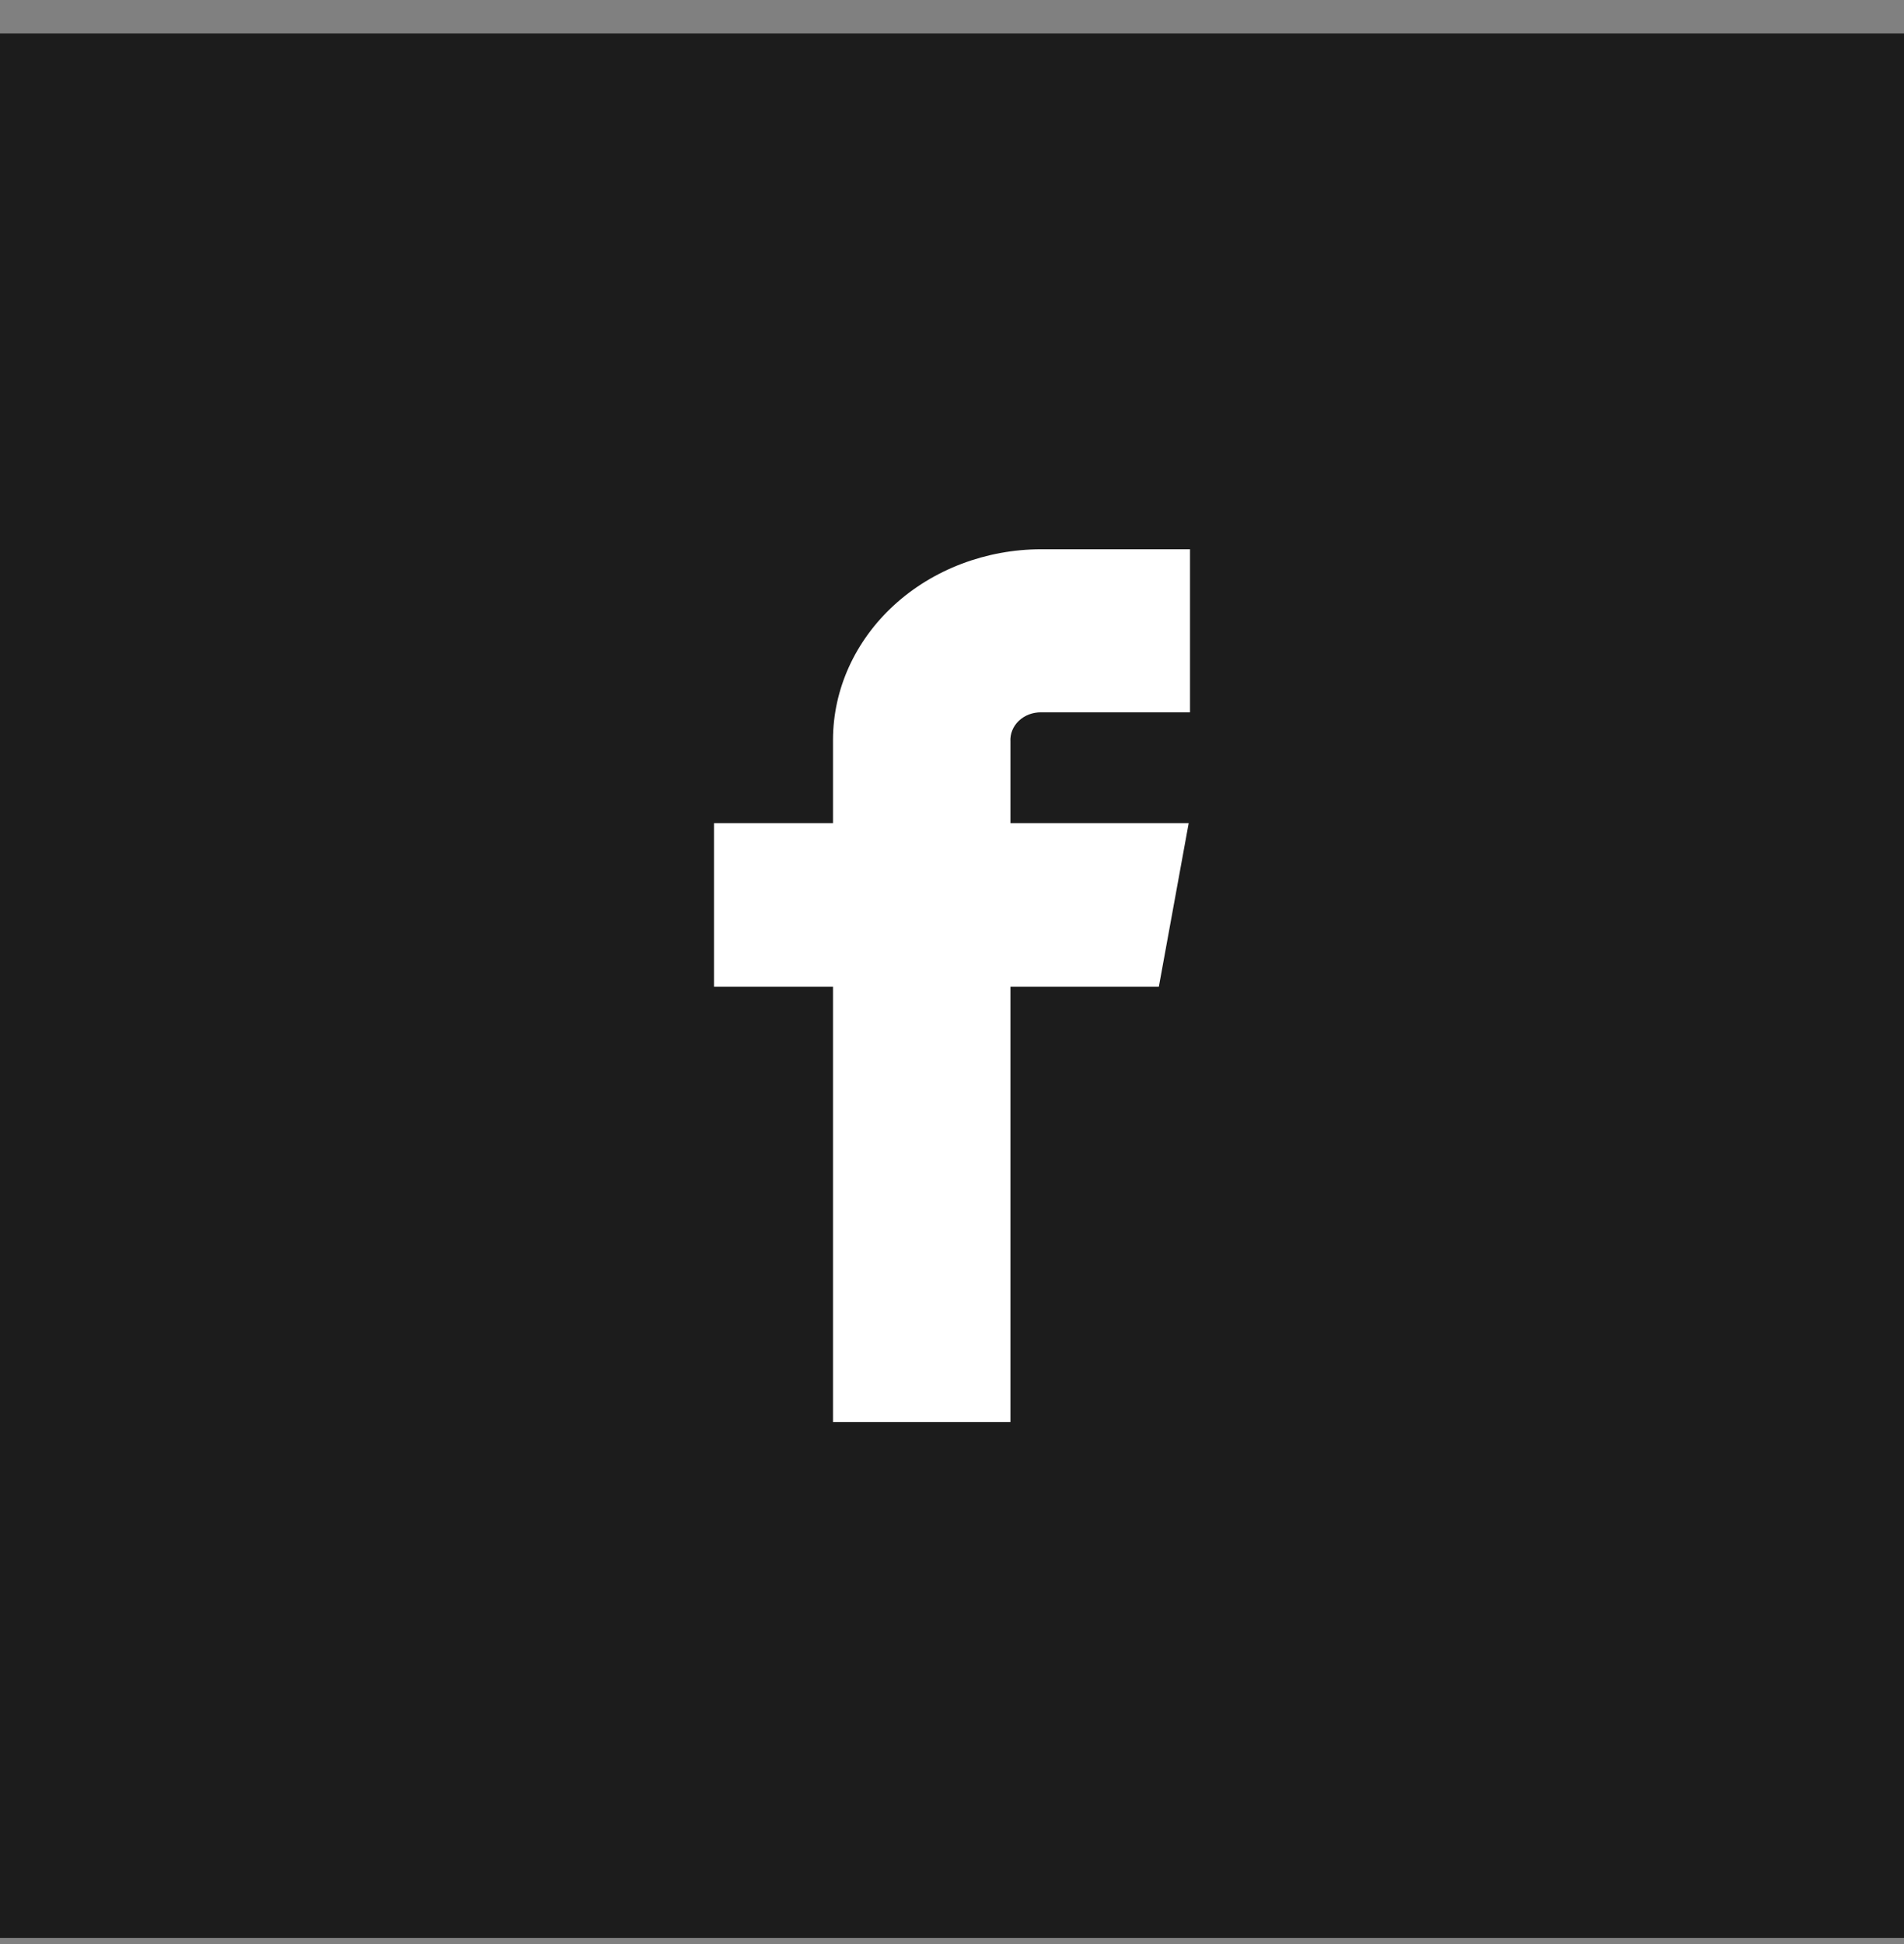
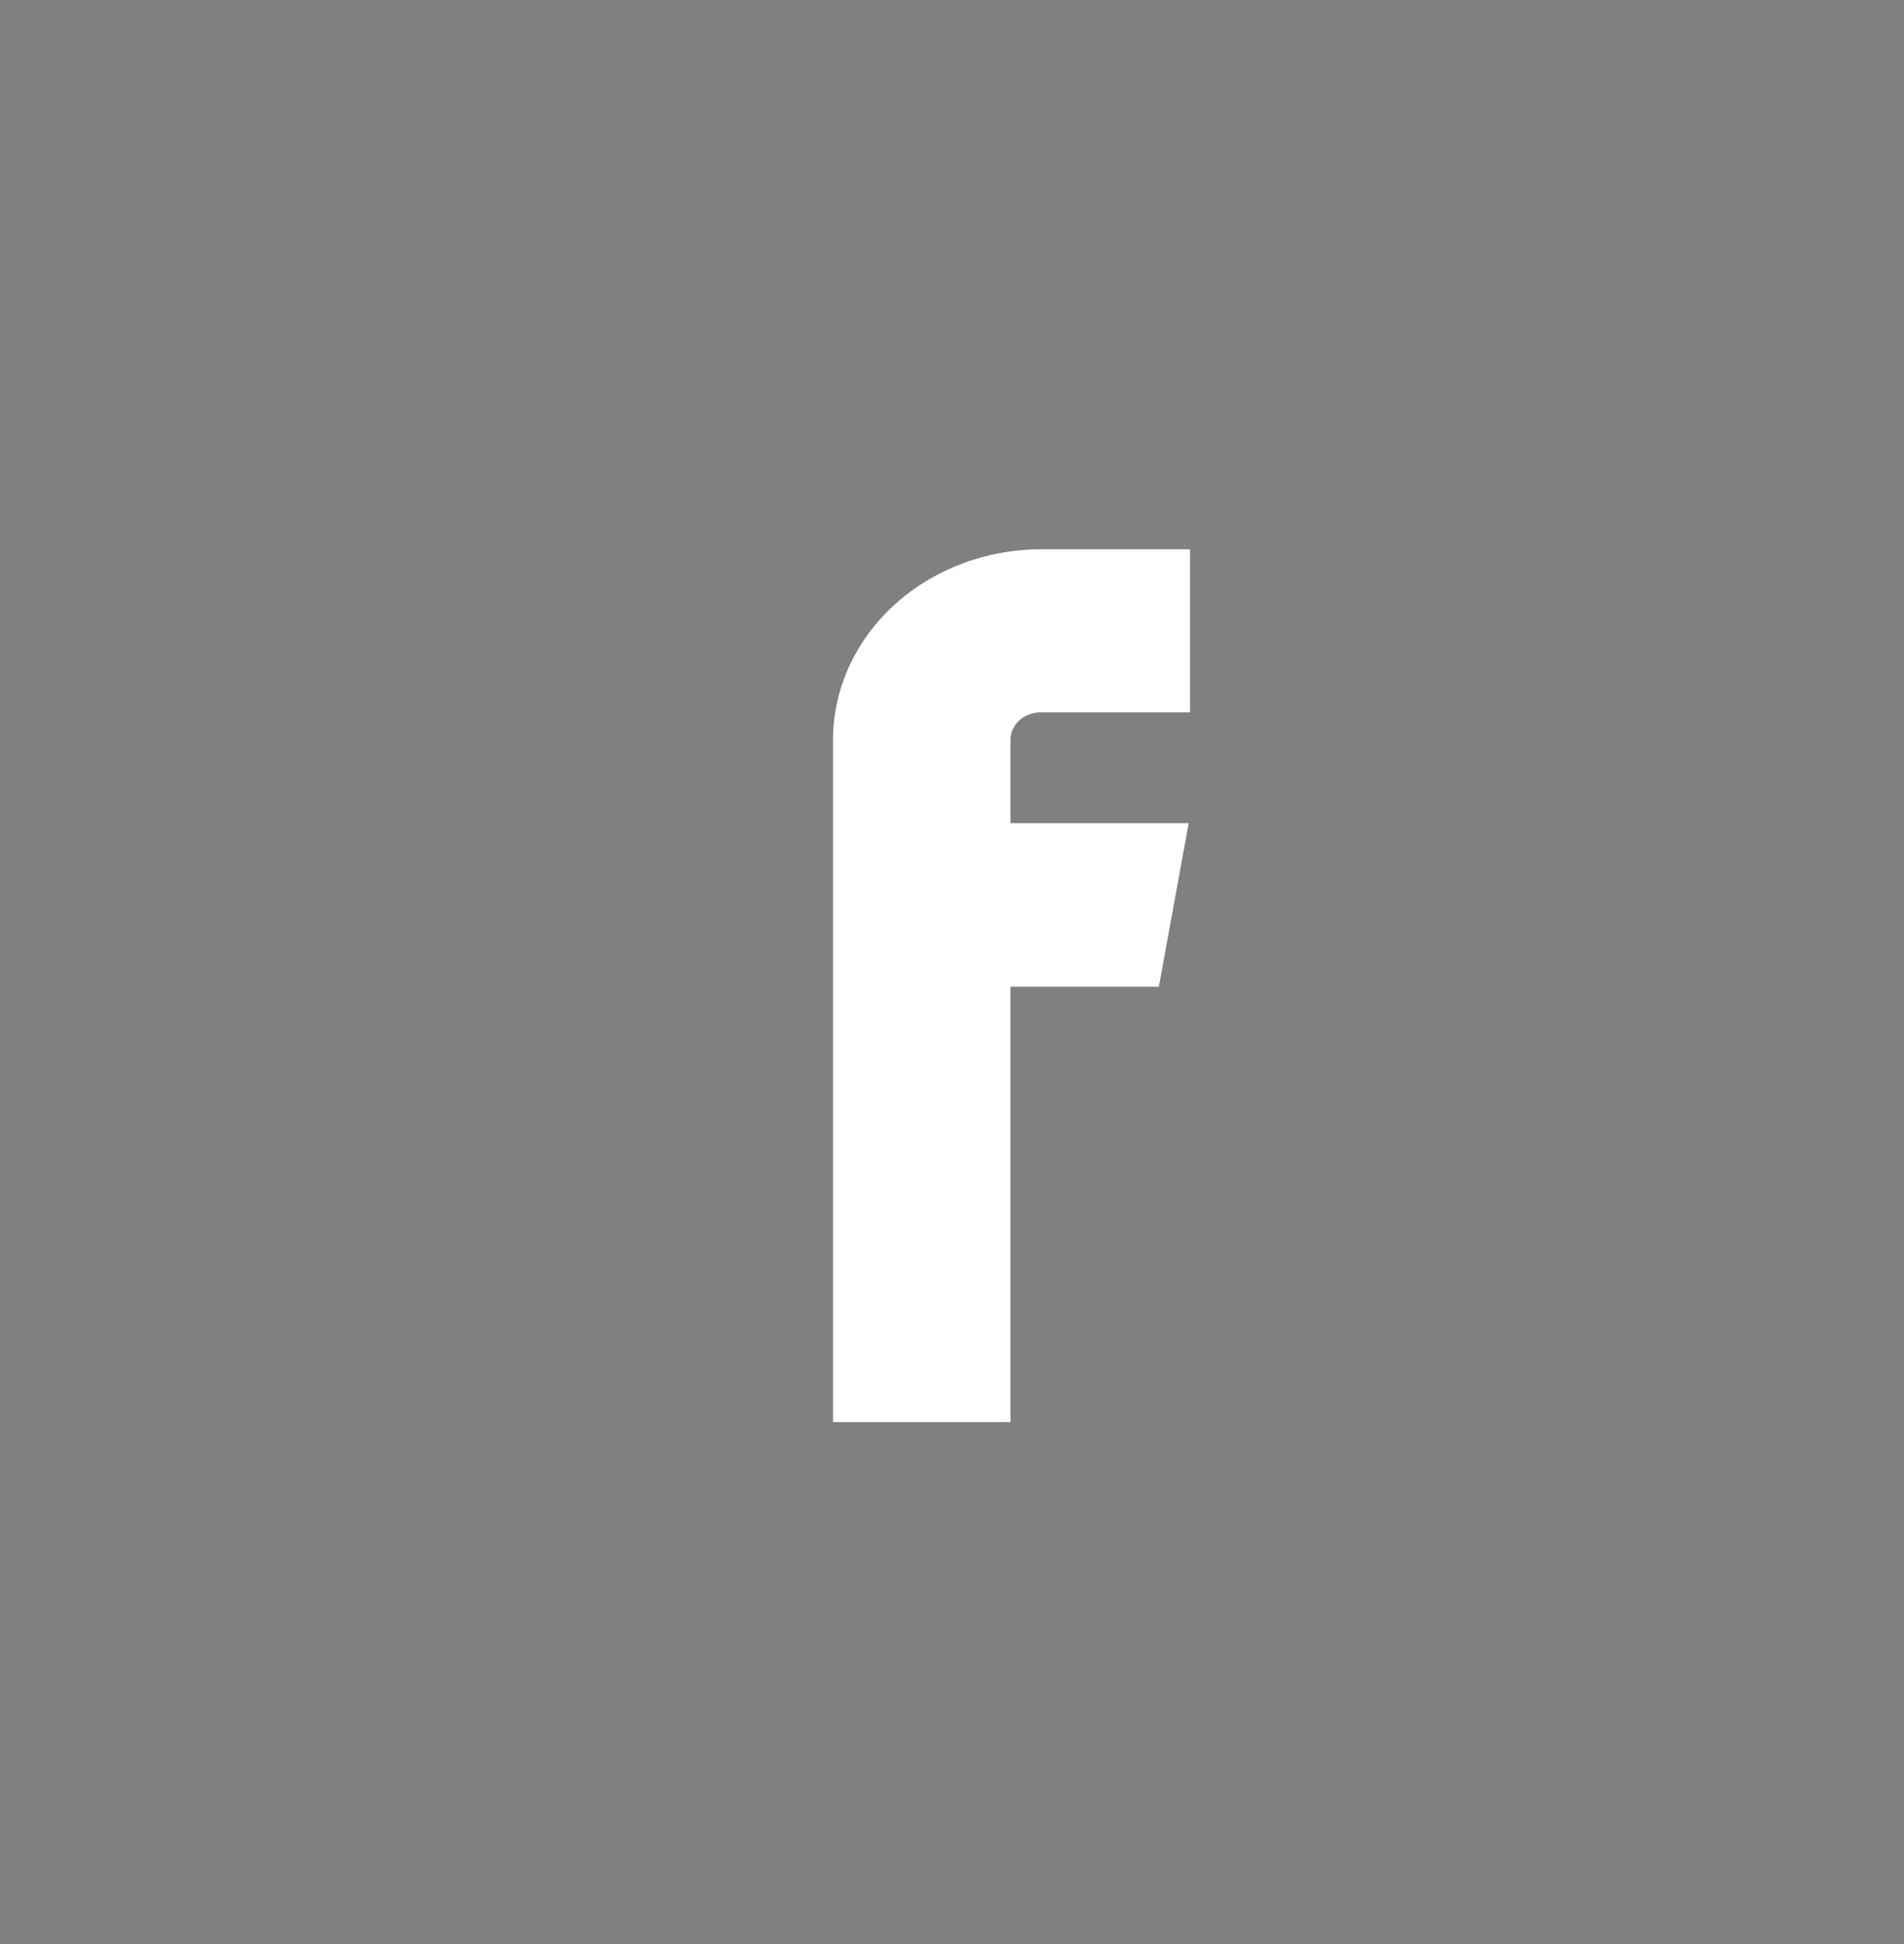
<svg xmlns="http://www.w3.org/2000/svg" width="48" height="49" viewBox="0 0 48 49" fill="none">
  <rect x="0" y="0" width="48" height="49" fill="#808080" stroke="none" />
  <g id="facebook">
-     <rect width="48" height="48" transform="translate(0 0.844)" fill="#1C1C1C" />
-     <path id="icon" d="M26.247 17.954H30V13.844H26.247C24.857 13.846 23.523 14.353 22.54 15.252C21.557 16.152 21.003 17.371 21 18.643V20.748H18V24.869H21V35.844H25.473V24.869H29.215L29.967 20.748H25.473V18.693C25.467 18.597 25.482 18.501 25.519 18.411C25.555 18.321 25.611 18.238 25.684 18.169C25.757 18.1 25.844 18.045 25.941 18.008C26.038 17.971 26.142 17.953 26.247 17.954Z" fill="white" />
+     <path id="icon" d="M26.247 17.954H30V13.844H26.247C24.857 13.846 23.523 14.353 22.54 15.252C21.557 16.152 21.003 17.371 21 18.643V20.748V24.869H21V35.844H25.473V24.869H29.215L29.967 20.748H25.473V18.693C25.467 18.597 25.482 18.501 25.519 18.411C25.555 18.321 25.611 18.238 25.684 18.169C25.757 18.1 25.844 18.045 25.941 18.008C26.038 17.971 26.142 17.953 26.247 17.954Z" fill="white" />
  </g>
</svg>